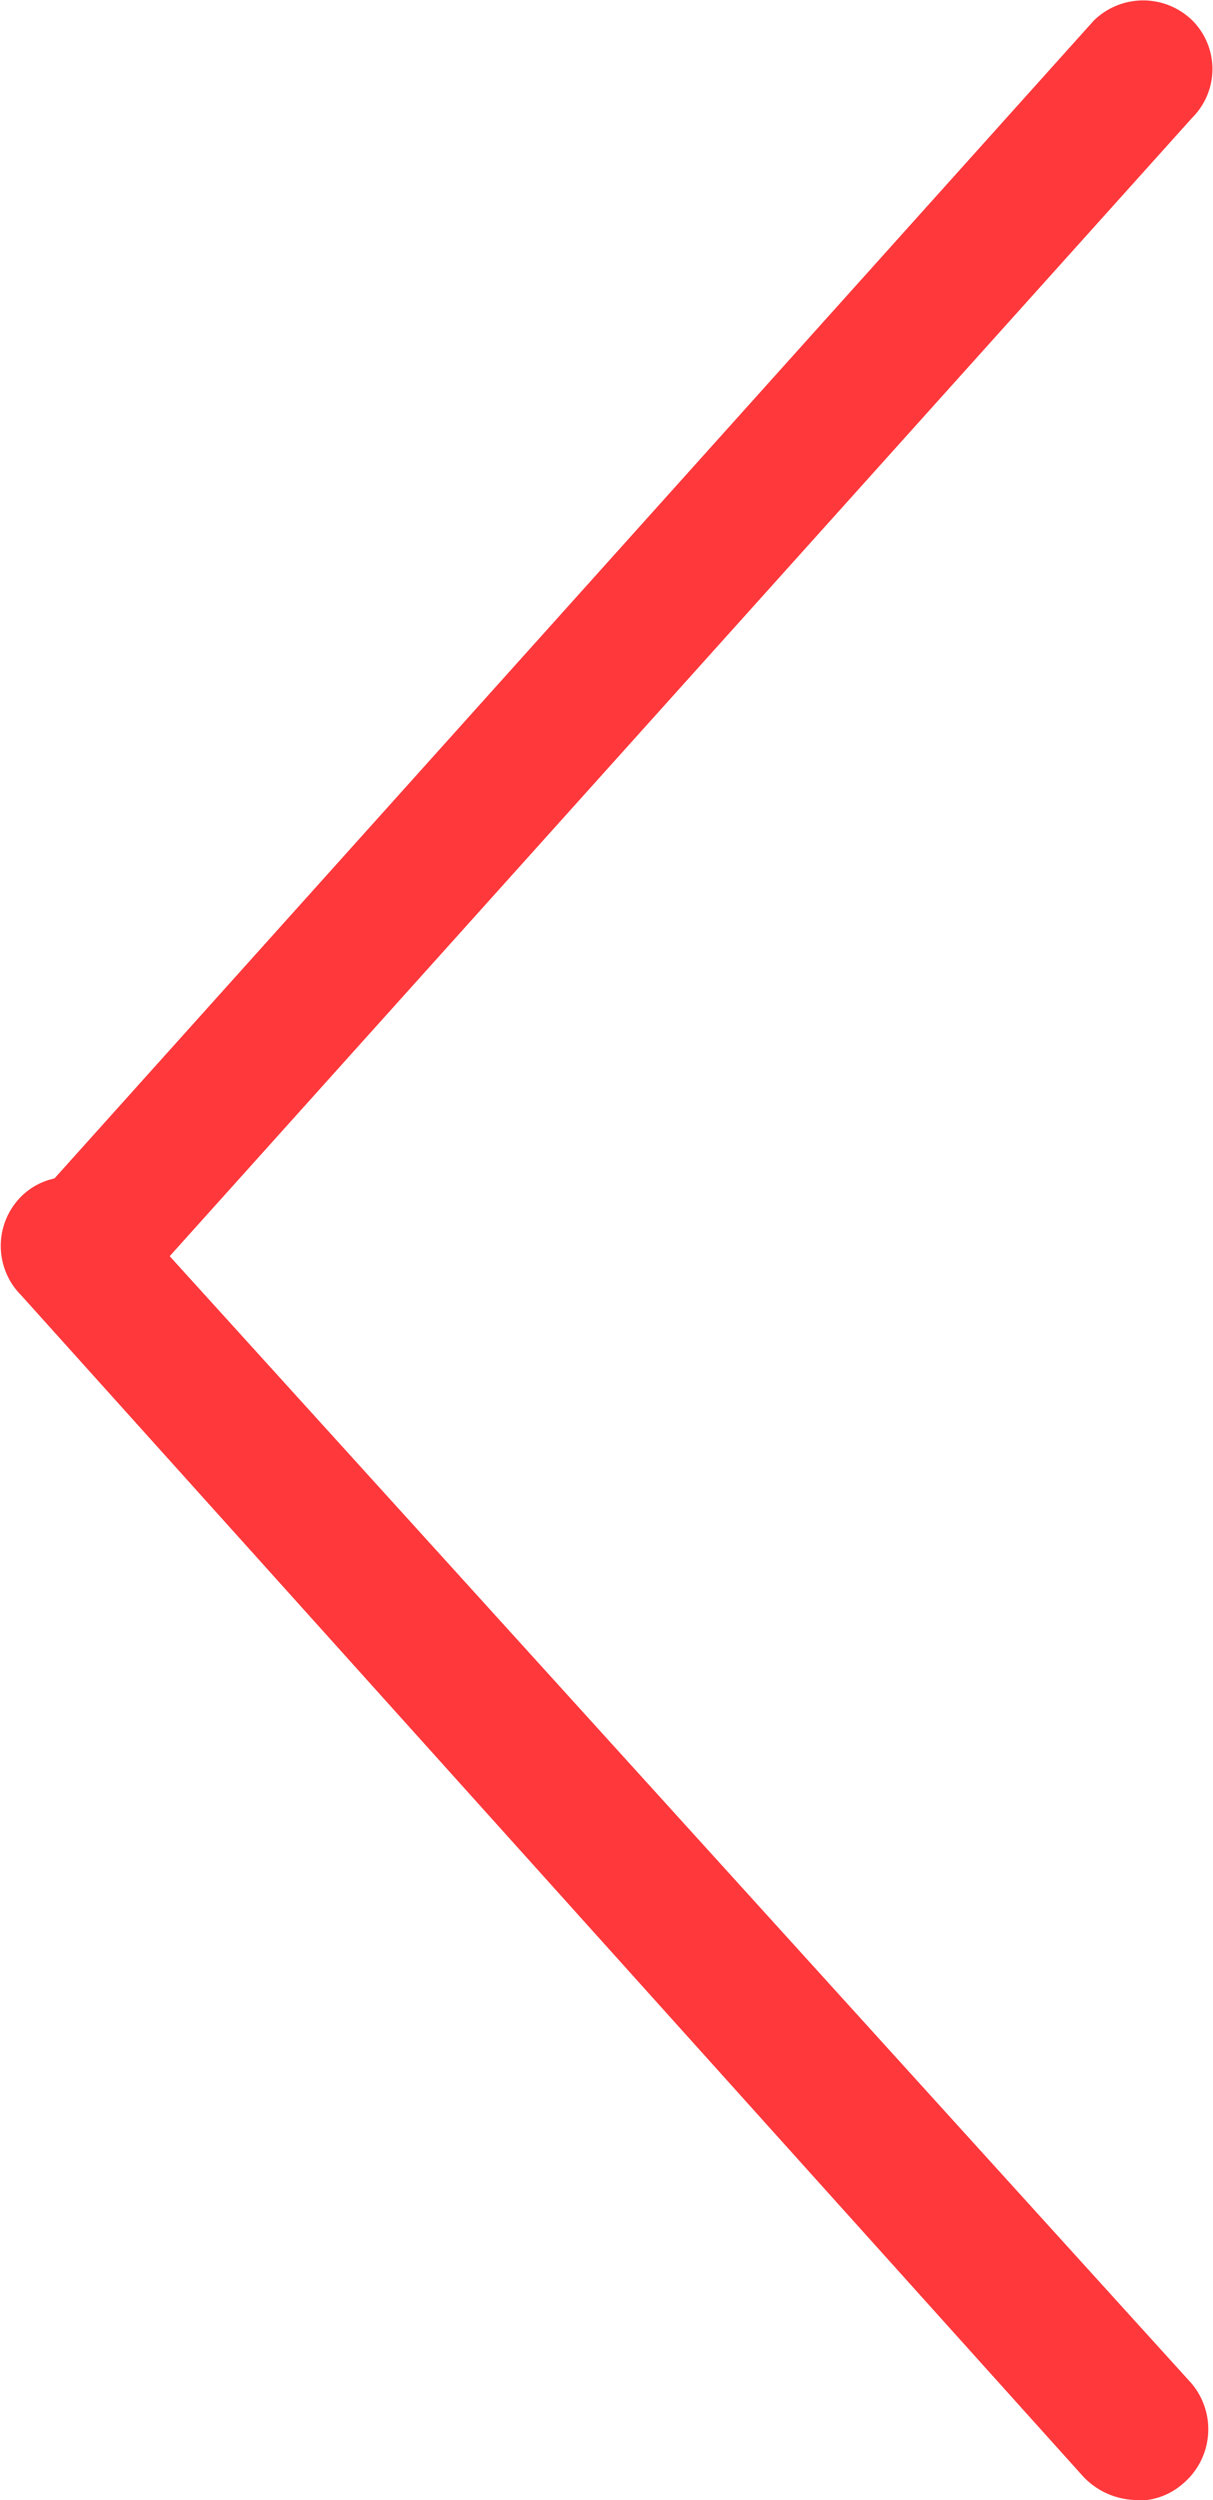
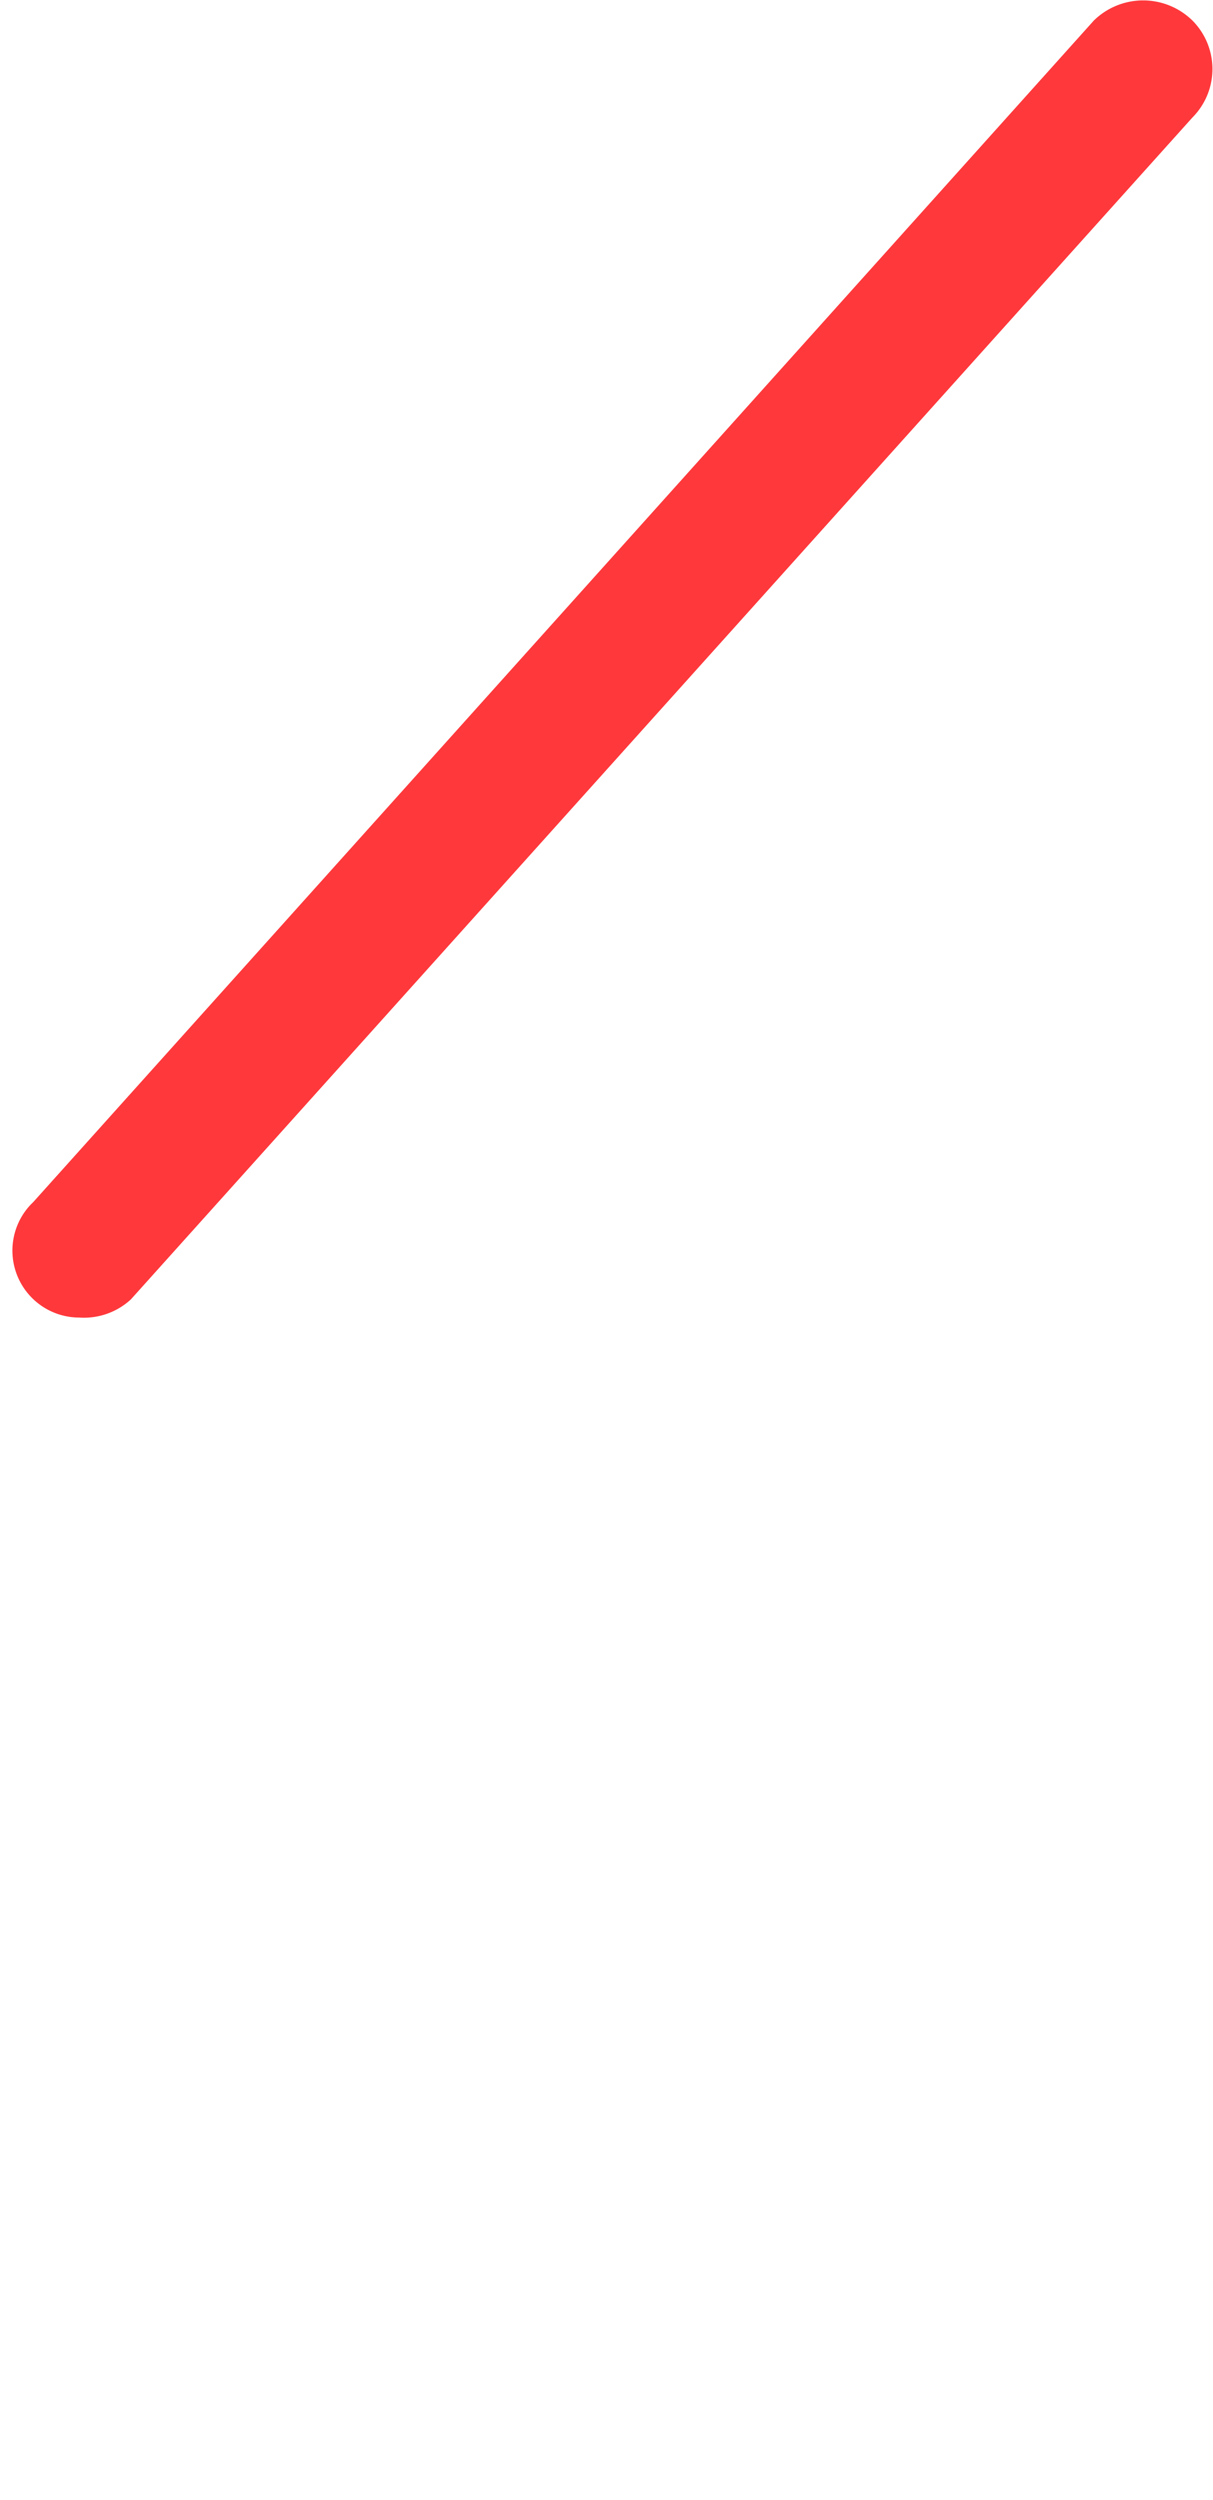
<svg xmlns="http://www.w3.org/2000/svg" id="Capa_1" data-name="Capa 1" viewBox="0 0 20.66 42.56">
  <defs>
    <style>.cls-1{fill:#ff383b;}</style>
  </defs>
  <title>prev-a</title>
  <path class="cls-1" d="M13.62,25.63a1.14,1.14,0,0,1-.83-1.92l.05-.05L30.9,3.55a1.2,1.2,0,0,1,1.68,0h0a1.17,1.17,0,0,1,0,1.65h0L14.5,25.32A1.18,1.18,0,0,1,13.62,25.63Z" transform="translate(-12.27 -3.2)" />
-   <path class="cls-1" d="M31.62,45.76a1.27,1.27,0,0,1-.91-.41L12.63,25.25a1.19,1.19,0,0,1,0-1.68h0a1.14,1.14,0,0,1,1.61,0s0,0,0,0l18.32,20.2a1.21,1.21,0,0,1-.14,1.71,1.16,1.16,0,0,1-.74.29Z" transform="translate(-12.27 -3.2)" />
</svg>